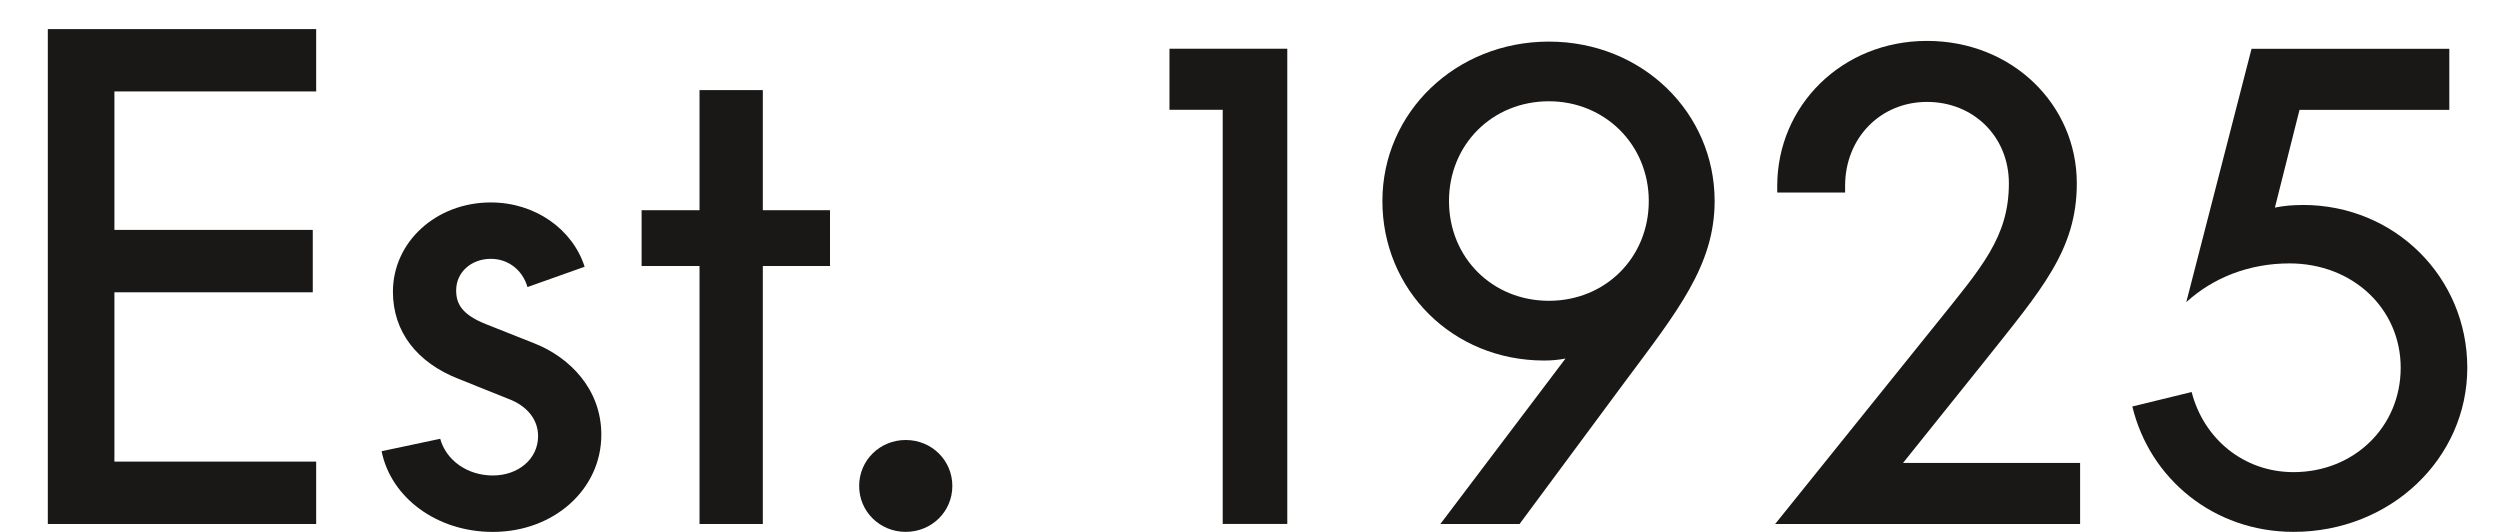
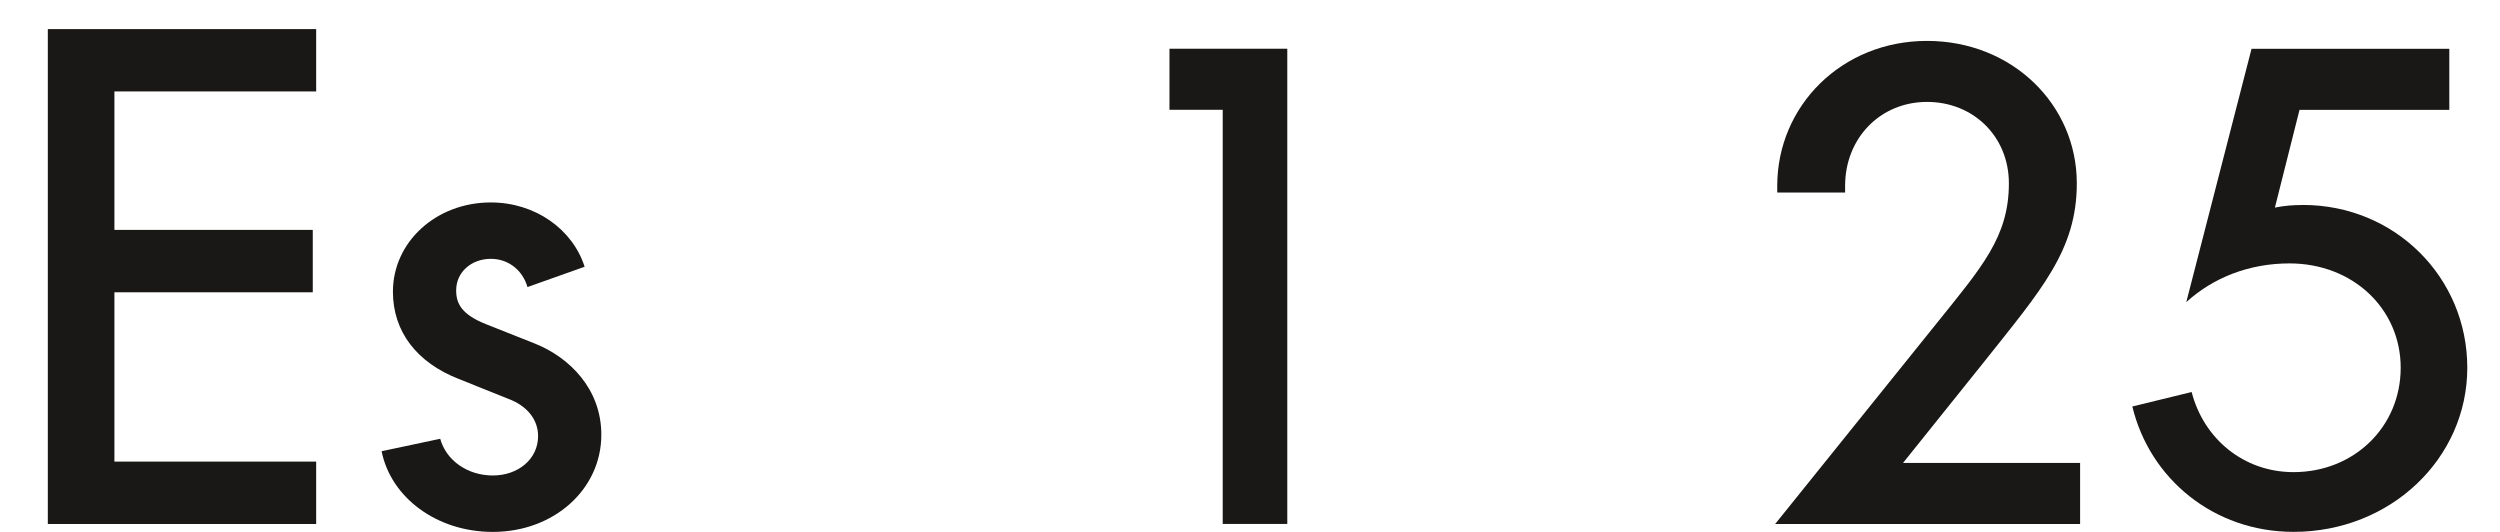
<svg xmlns="http://www.w3.org/2000/svg" width="47" height="10" viewBox="0 0 47 10" fill="none">
  <g id="Logo 1925 - Text - Black">
    <path id="Vector" d="M0.899 0.547H5.944V1.719H2.151V4.322H5.88V5.495H2.151V8.678H5.944V9.851H0.899V0.547Z" fill="#191817" />
    <path id="Vector_2" d="M9.916 5.396C9.829 5.088 9.565 4.866 9.228 4.866C8.865 4.866 8.576 5.113 8.576 5.459C8.576 5.706 8.676 5.915 9.153 6.101L10.053 6.458C10.704 6.717 11.305 7.31 11.305 8.173C11.305 9.198 10.416 10 9.265 10C8.214 10 7.35 9.358 7.174 8.483L8.276 8.249C8.388 8.656 8.789 8.939 9.265 8.939C9.741 8.939 10.116 8.631 10.116 8.199C10.116 7.891 9.915 7.631 9.552 7.496L8.626 7.125C7.838 6.817 7.387 6.237 7.387 5.484C7.387 4.547 8.2 3.806 9.227 3.806C10.065 3.806 10.766 4.312 10.991 5.015L9.915 5.397L9.916 5.396Z" fill="#191817" />
-     <path id="Vector_3" d="M13.151 9.851V5.001H12.062V3.952H13.151V1.694H14.341V3.952H15.604V5.001H14.341V9.851H13.151Z" fill="#191817" />
-     <path id="Vector_4" d="M17.028 9.999C16.54 9.999 16.152 9.617 16.152 9.136C16.152 8.655 16.54 8.272 17.028 8.272C17.516 8.272 17.904 8.655 17.904 9.136C17.904 9.617 17.516 9.999 17.028 9.999Z" fill="#191817" />
    <path id="Vector_5" d="M22.987 2.064H21.986V0.916H24.201V9.85H22.987V2.063V2.064Z" fill="#191817" />
-     <path id="Vector_6" d="M29.031 6.778C27.303 6.778 25.989 5.446 25.989 3.78C25.989 2.114 27.366 0.782 29.119 0.782C30.872 0.782 32.235 2.114 32.235 3.78C32.235 4.989 31.535 5.853 30.533 7.198L28.568 9.851H27.079L29.431 6.741C29.306 6.765 29.169 6.778 29.031 6.778ZM29.119 1.904C28.055 1.904 27.241 2.718 27.241 3.78C27.241 4.842 28.055 5.655 29.119 5.655C30.183 5.655 30.997 4.841 30.997 3.78C30.997 2.719 30.171 1.904 29.119 1.904Z" fill="#191817" />
    <path id="Vector_7" d="M39.106 8.703V9.851H33.373L36.402 6.087C37.253 5.026 37.767 4.458 37.767 3.446C37.767 2.57 37.103 1.916 36.228 1.916C35.352 1.916 34.688 2.594 34.688 3.495V3.619H33.412V3.495C33.412 1.99 34.626 0.769 36.228 0.769C37.829 0.769 39.044 1.966 39.044 3.446C39.044 4.705 38.38 5.444 37.291 6.815L35.777 8.703H39.107H39.106Z" fill="#191817" />
    <path id="Vector_8" d="M43.293 3.853C45.021 3.853 46.385 5.21 46.385 6.914C46.385 8.617 44.946 9.999 43.118 9.999C41.616 9.999 40.414 8.999 40.088 7.642L41.203 7.37C41.428 8.246 42.179 8.876 43.118 8.876C44.257 8.876 45.133 8.024 45.133 6.914C45.133 5.803 44.232 4.952 43.043 4.952C42.279 4.952 41.604 5.223 41.102 5.68L42.329 0.917H46.047V2.065H43.231L42.768 3.903C42.944 3.866 43.119 3.854 43.294 3.854L43.293 3.853Z" fill="#191817" />
  </g>
</svg>